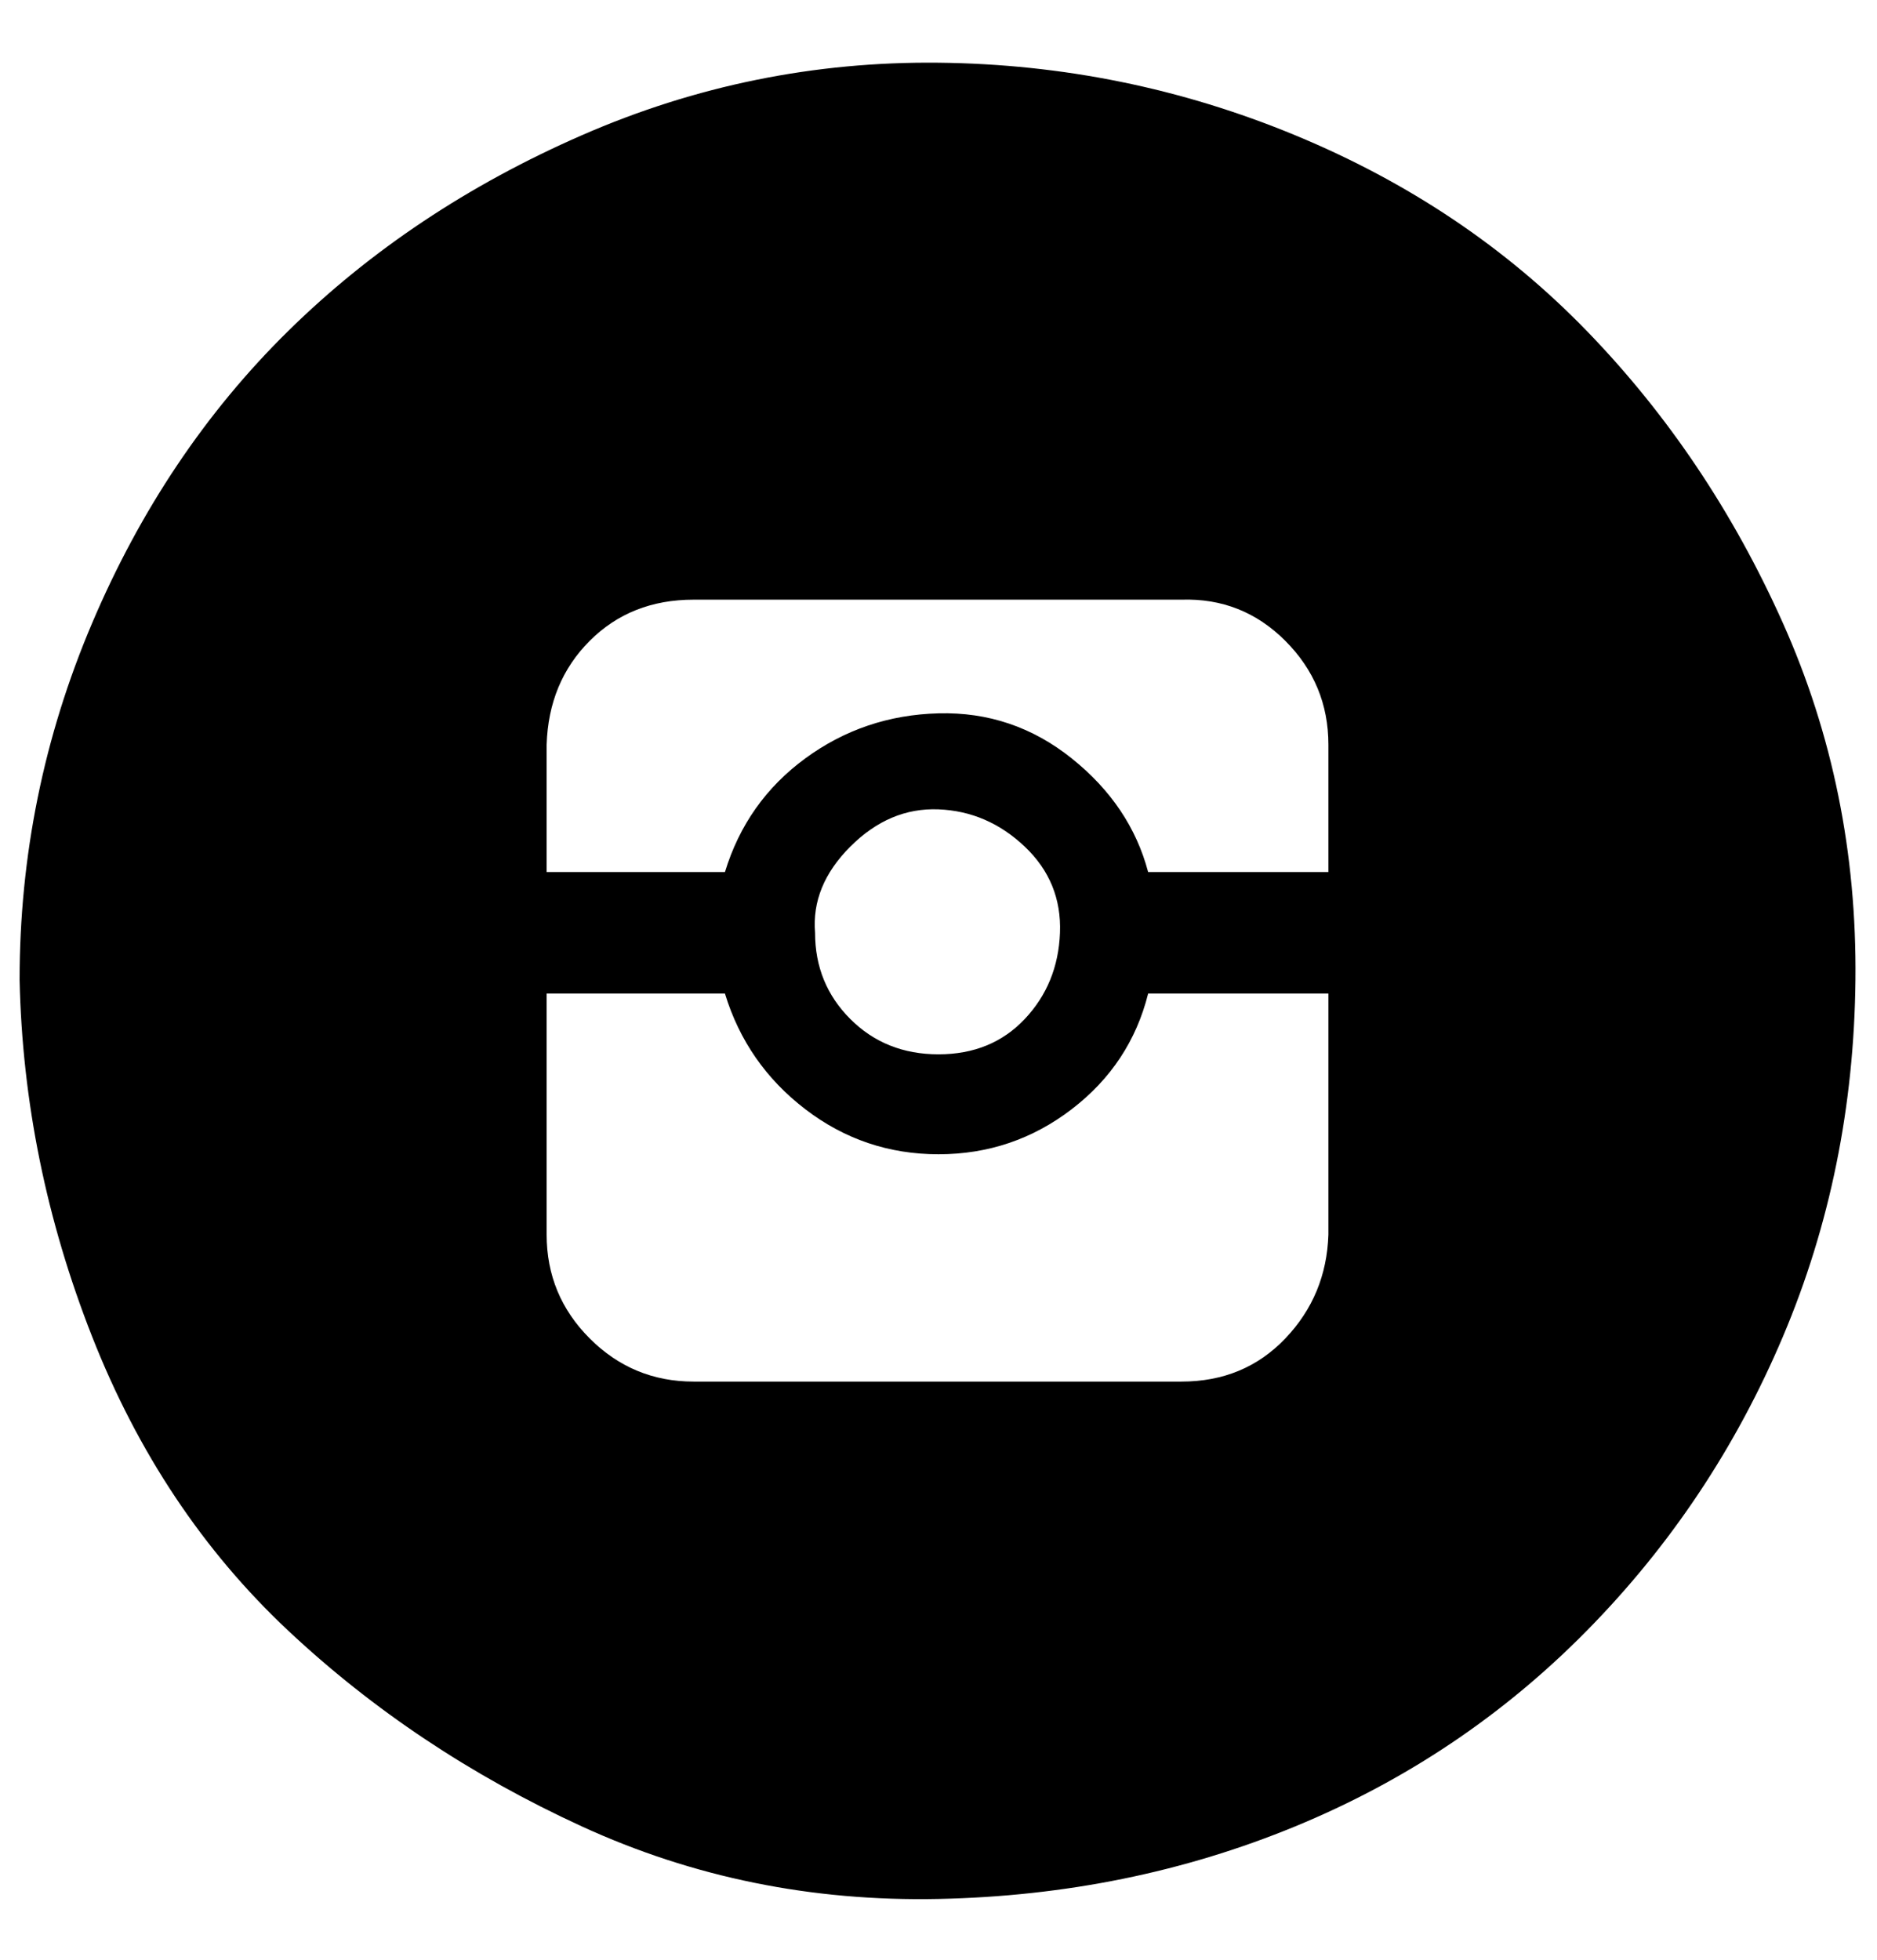
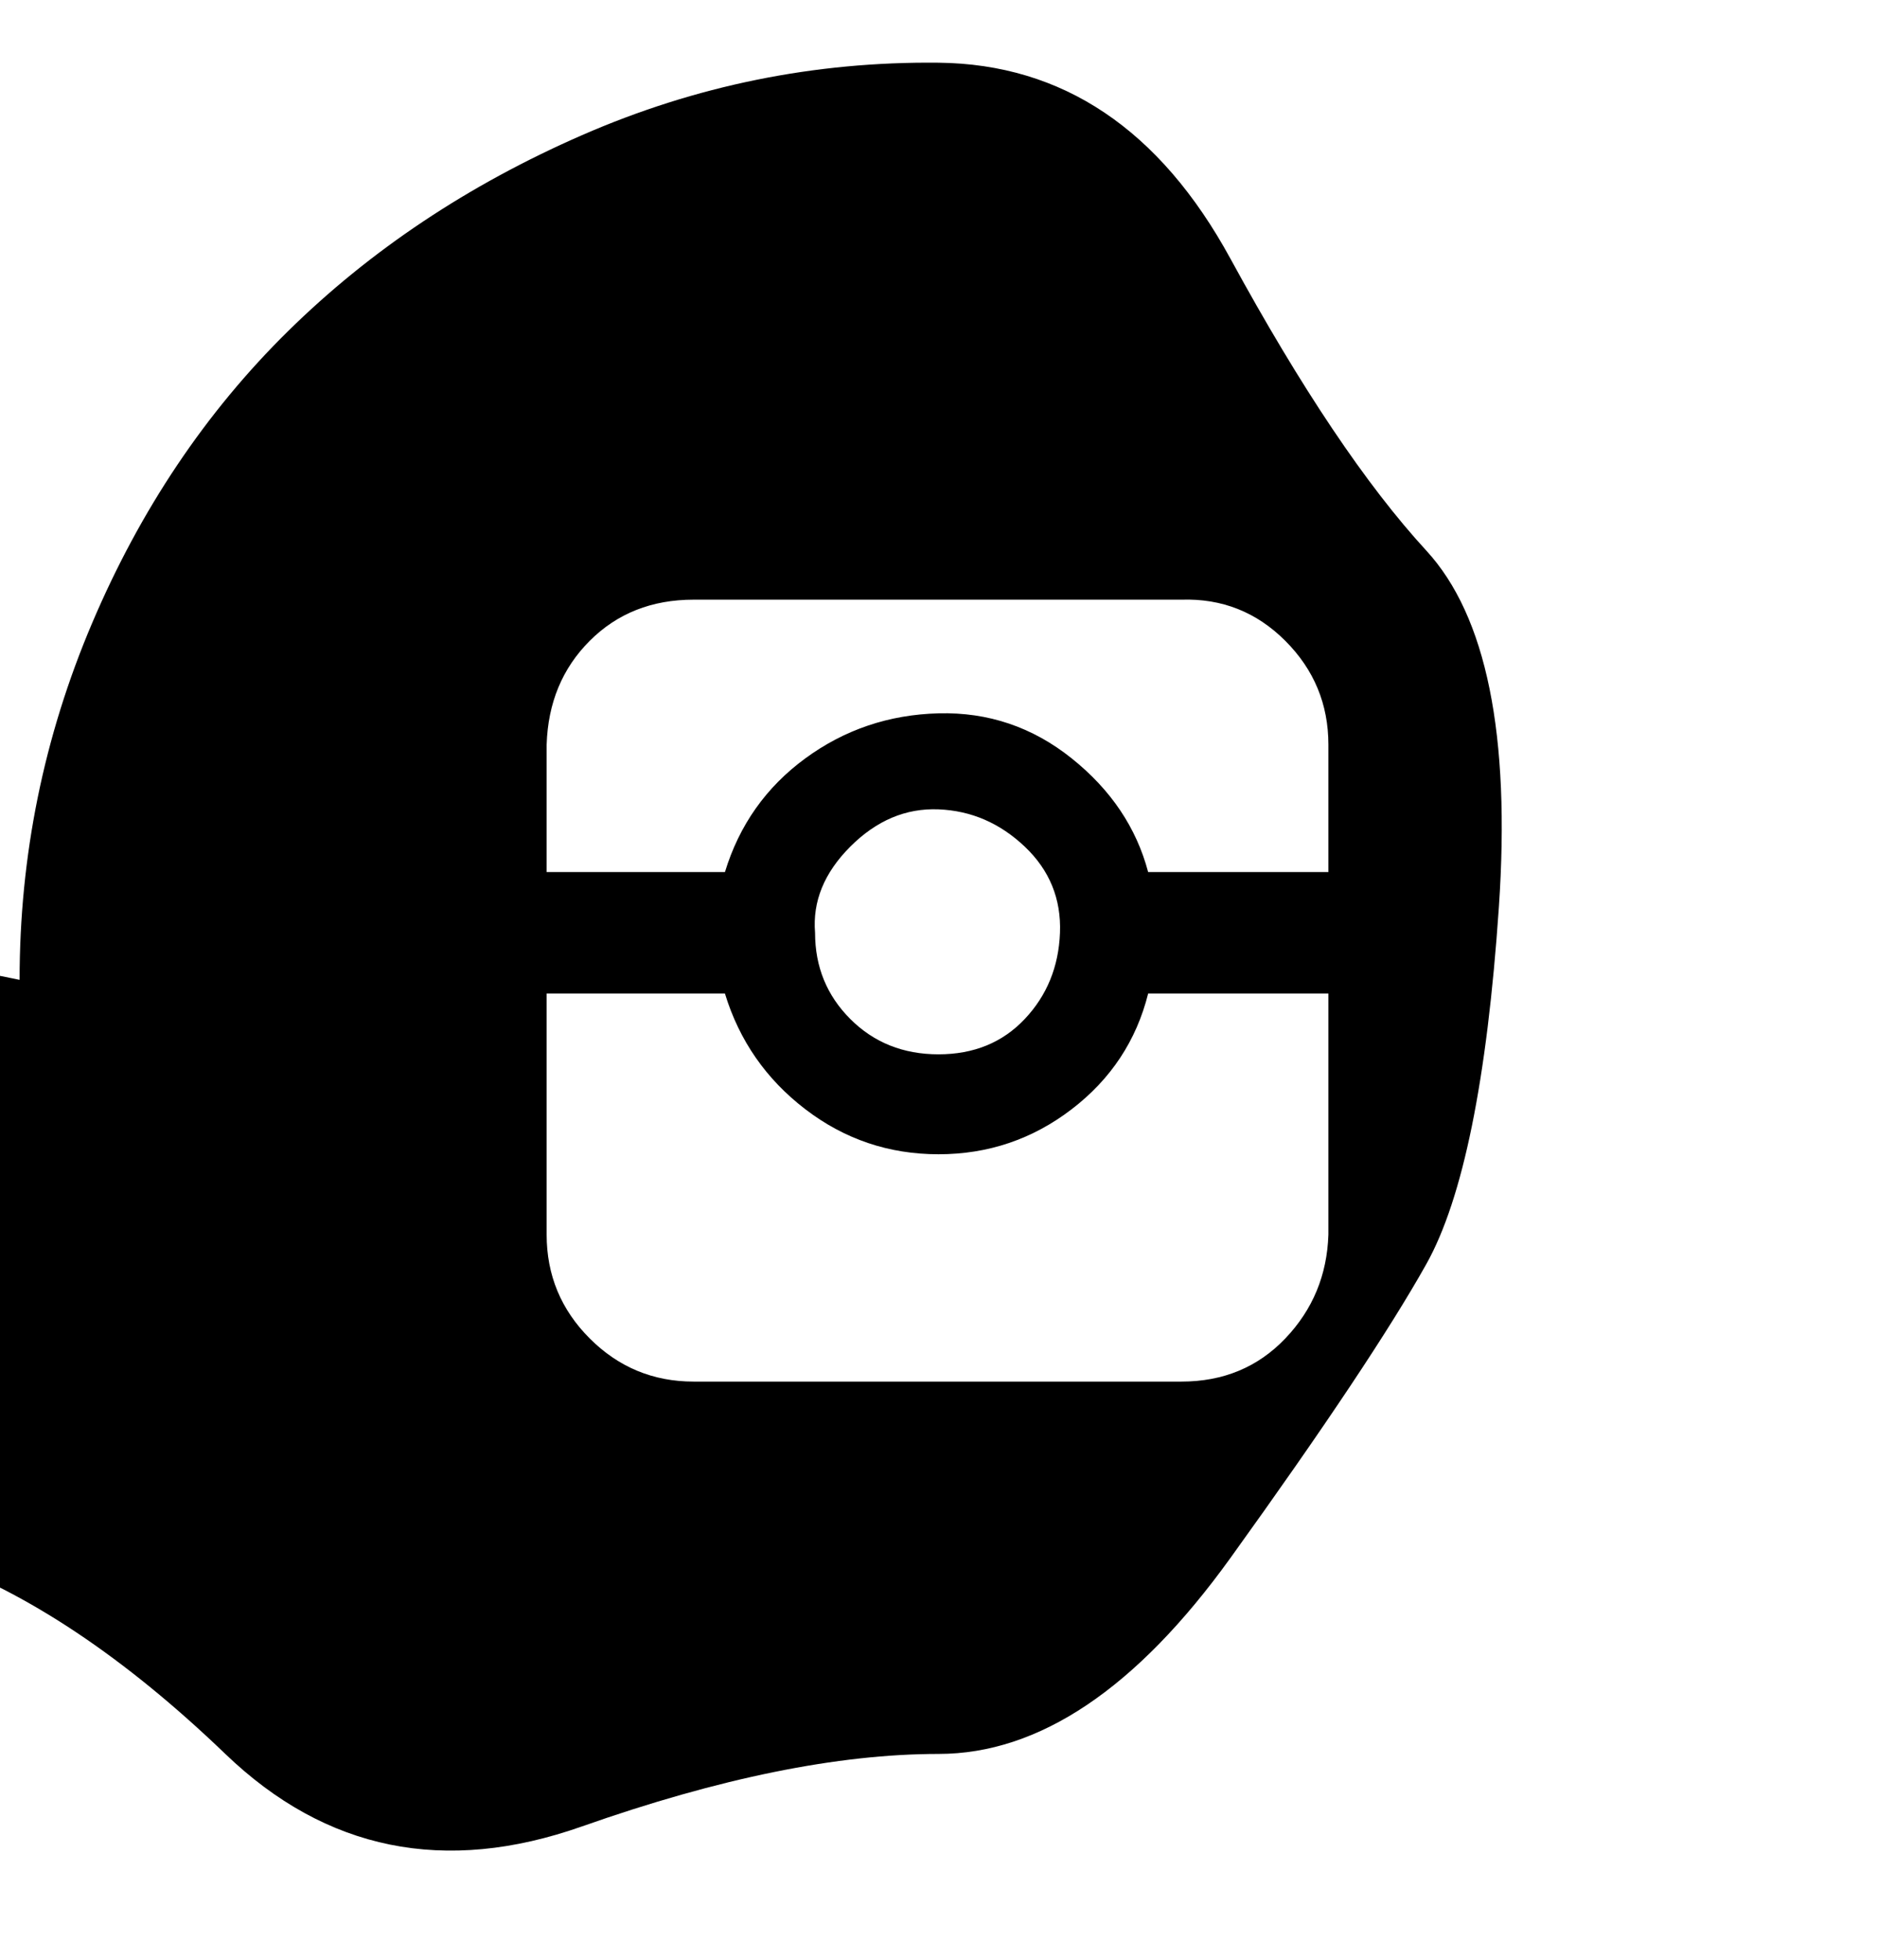
<svg xmlns="http://www.w3.org/2000/svg" version="1.1" viewBox="-10 0 958 1000">
-   <path fill="currentColor" d="M0 500q0 -95 37 -182t100 -149t150 -100t182 -37t182 37t149 100t100 149t37 182t-37 182t-100 150t-149 100t-182 37t-182 -37t-150 -100t-100 -150t-37 -182zM269 630q0 31 22 53t53 22h249q32 0 53 -22t22 -53v-123h-92q-9 36 -39 59t-68 23t-68 -23t-41 -59h-91v123z M269 445h91q11 -36 41 -58t68 -23t68 23t39 58h92v-65q0 -31 -22 -53t-53 -21h-249q-32 0 -53 21t-22 53v65zM406 476q0 26 18 44t45 18t44 -18t18 -44t-18 -44t-44 -19t-45 19t-18 44z" />
+   <path fill="currentColor" d="M0 500q0 -95 37 -182t100 -149t150 -100t182 -37t149 100t100 149t37 182t-37 182t-100 150t-149 100t-182 37t-182 -37t-150 -100t-100 -150t-37 -182zM269 630q0 31 22 53t53 22h249q32 0 53 -22t22 -53v-123h-92q-9 36 -39 59t-68 23t-68 -23t-41 -59h-91v123z M269 445h91q11 -36 41 -58t68 -23t68 23t39 58h92v-65q0 -31 -22 -53t-53 -21h-249q-32 0 -53 21t-22 53v65zM406 476q0 26 18 44t45 18t44 -18t18 -44t-18 -44t-44 -19t-45 19t-18 44z" />
</svg>